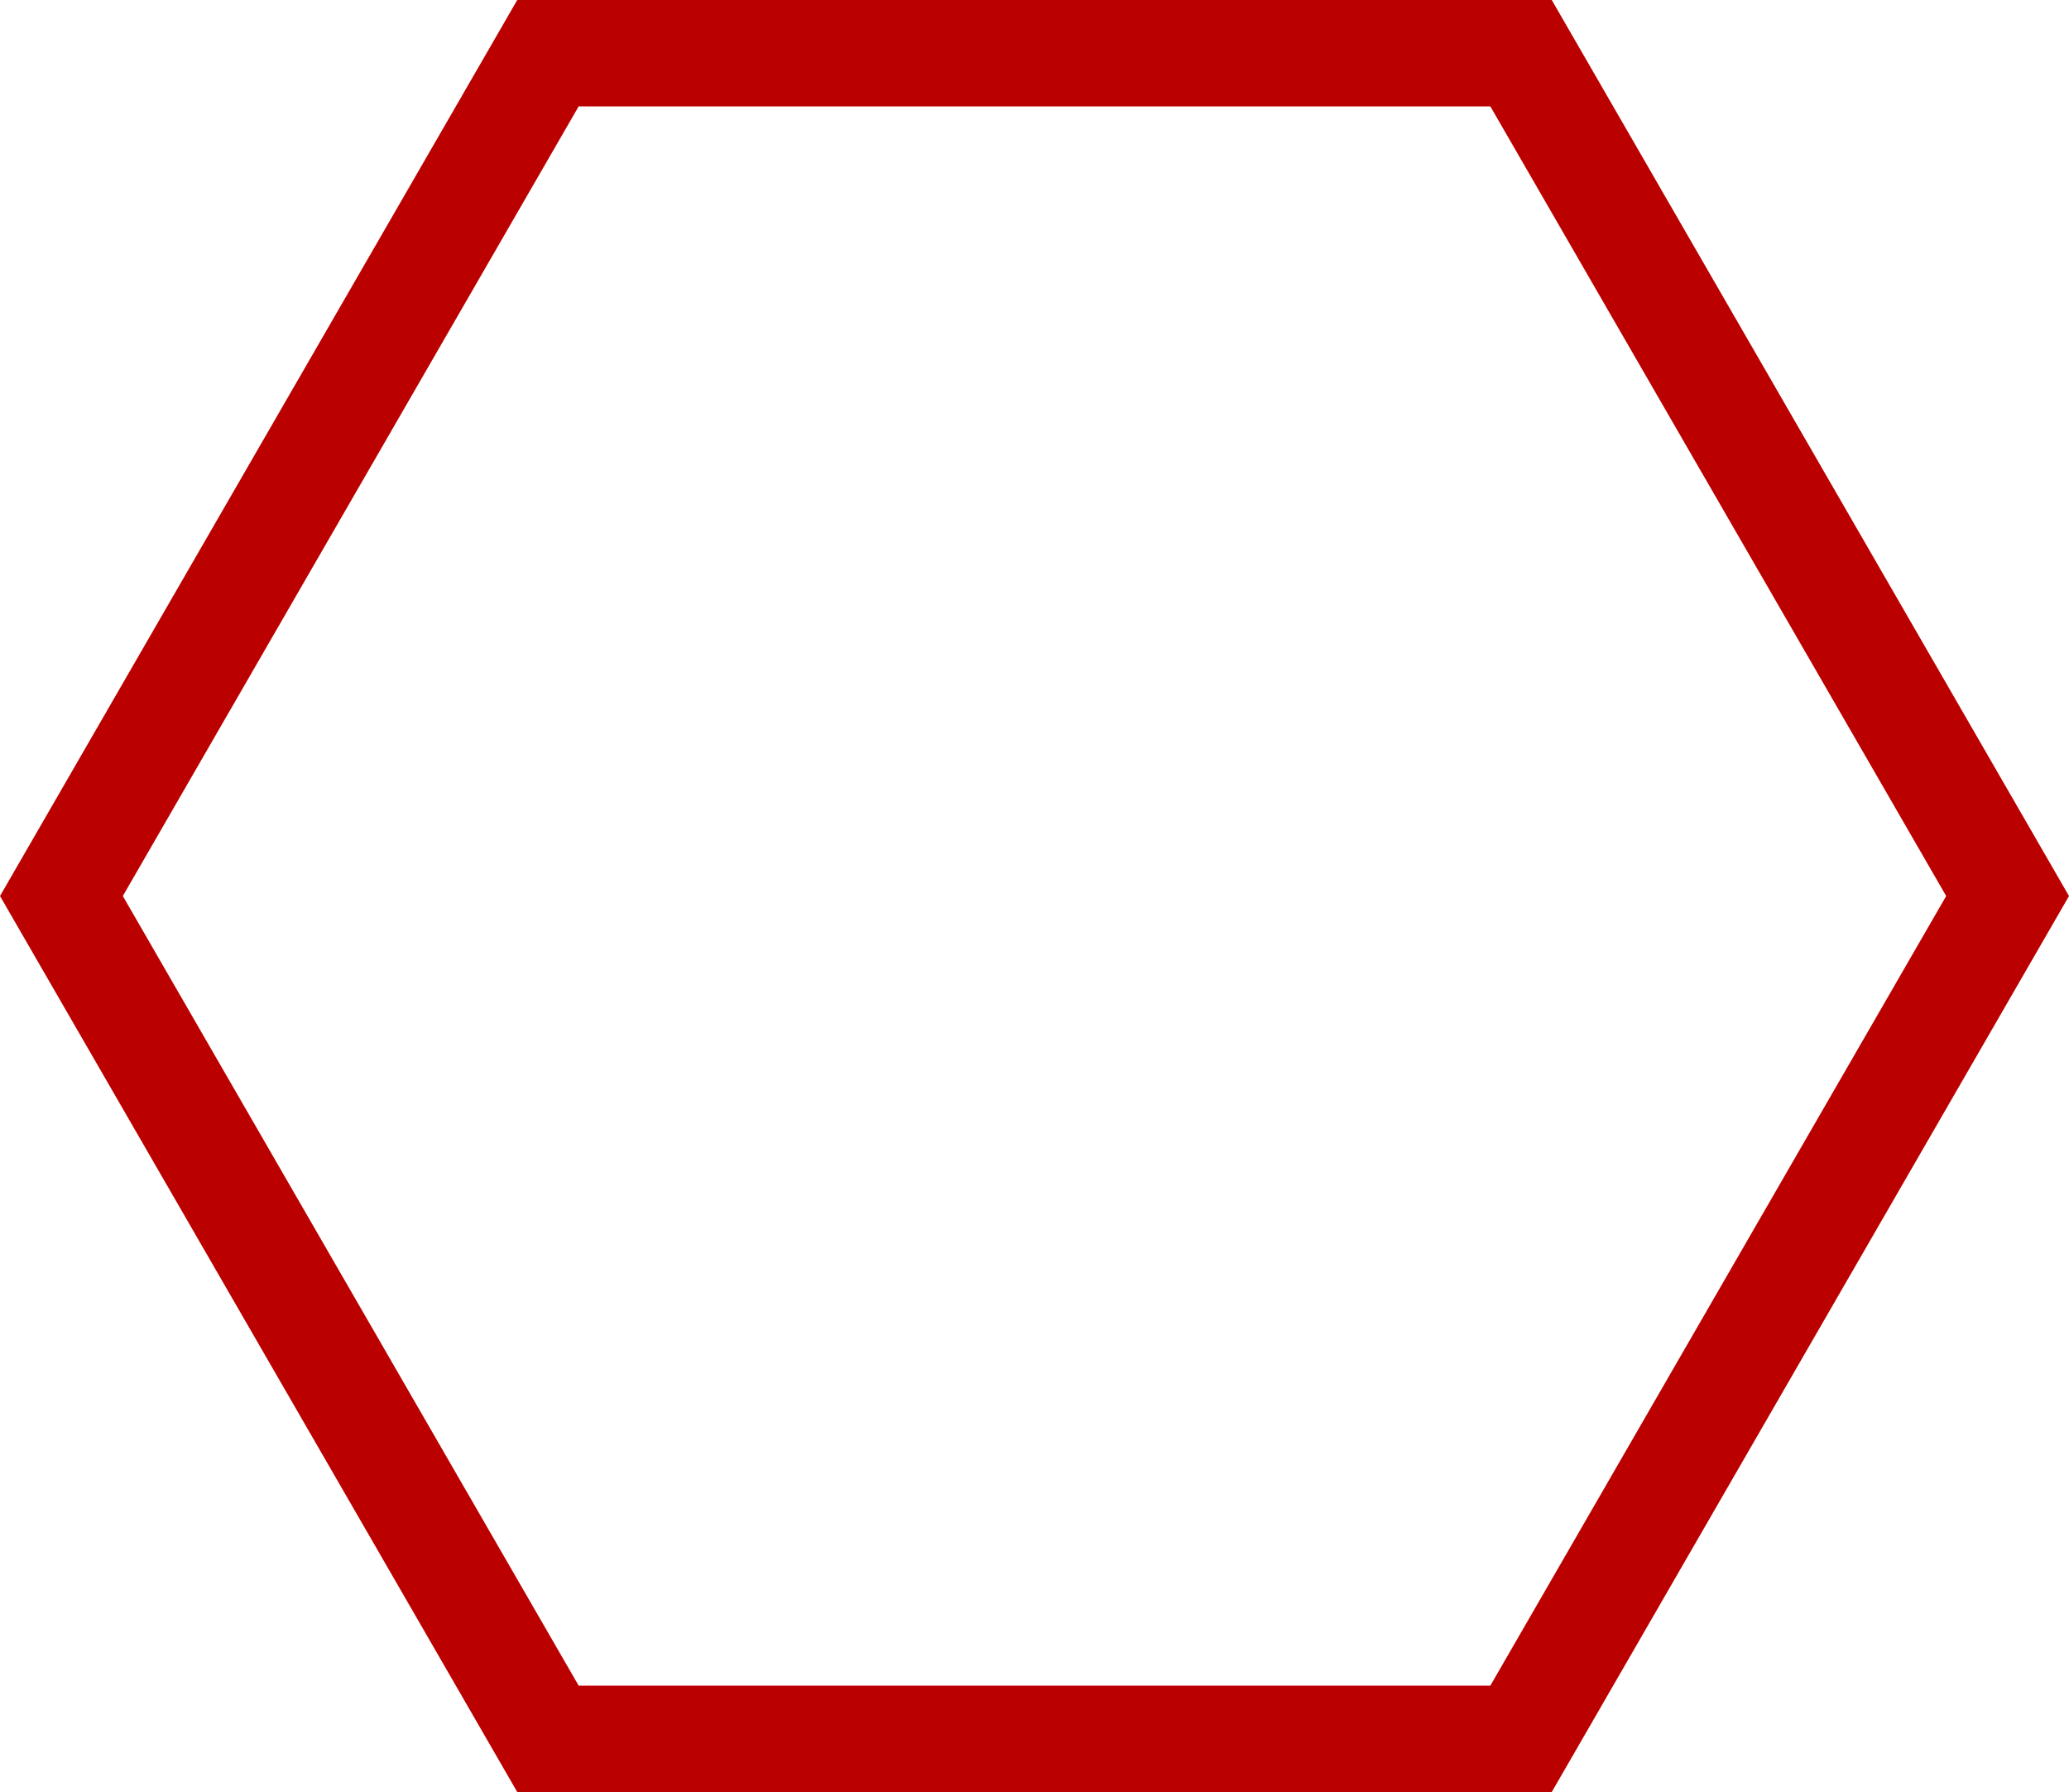
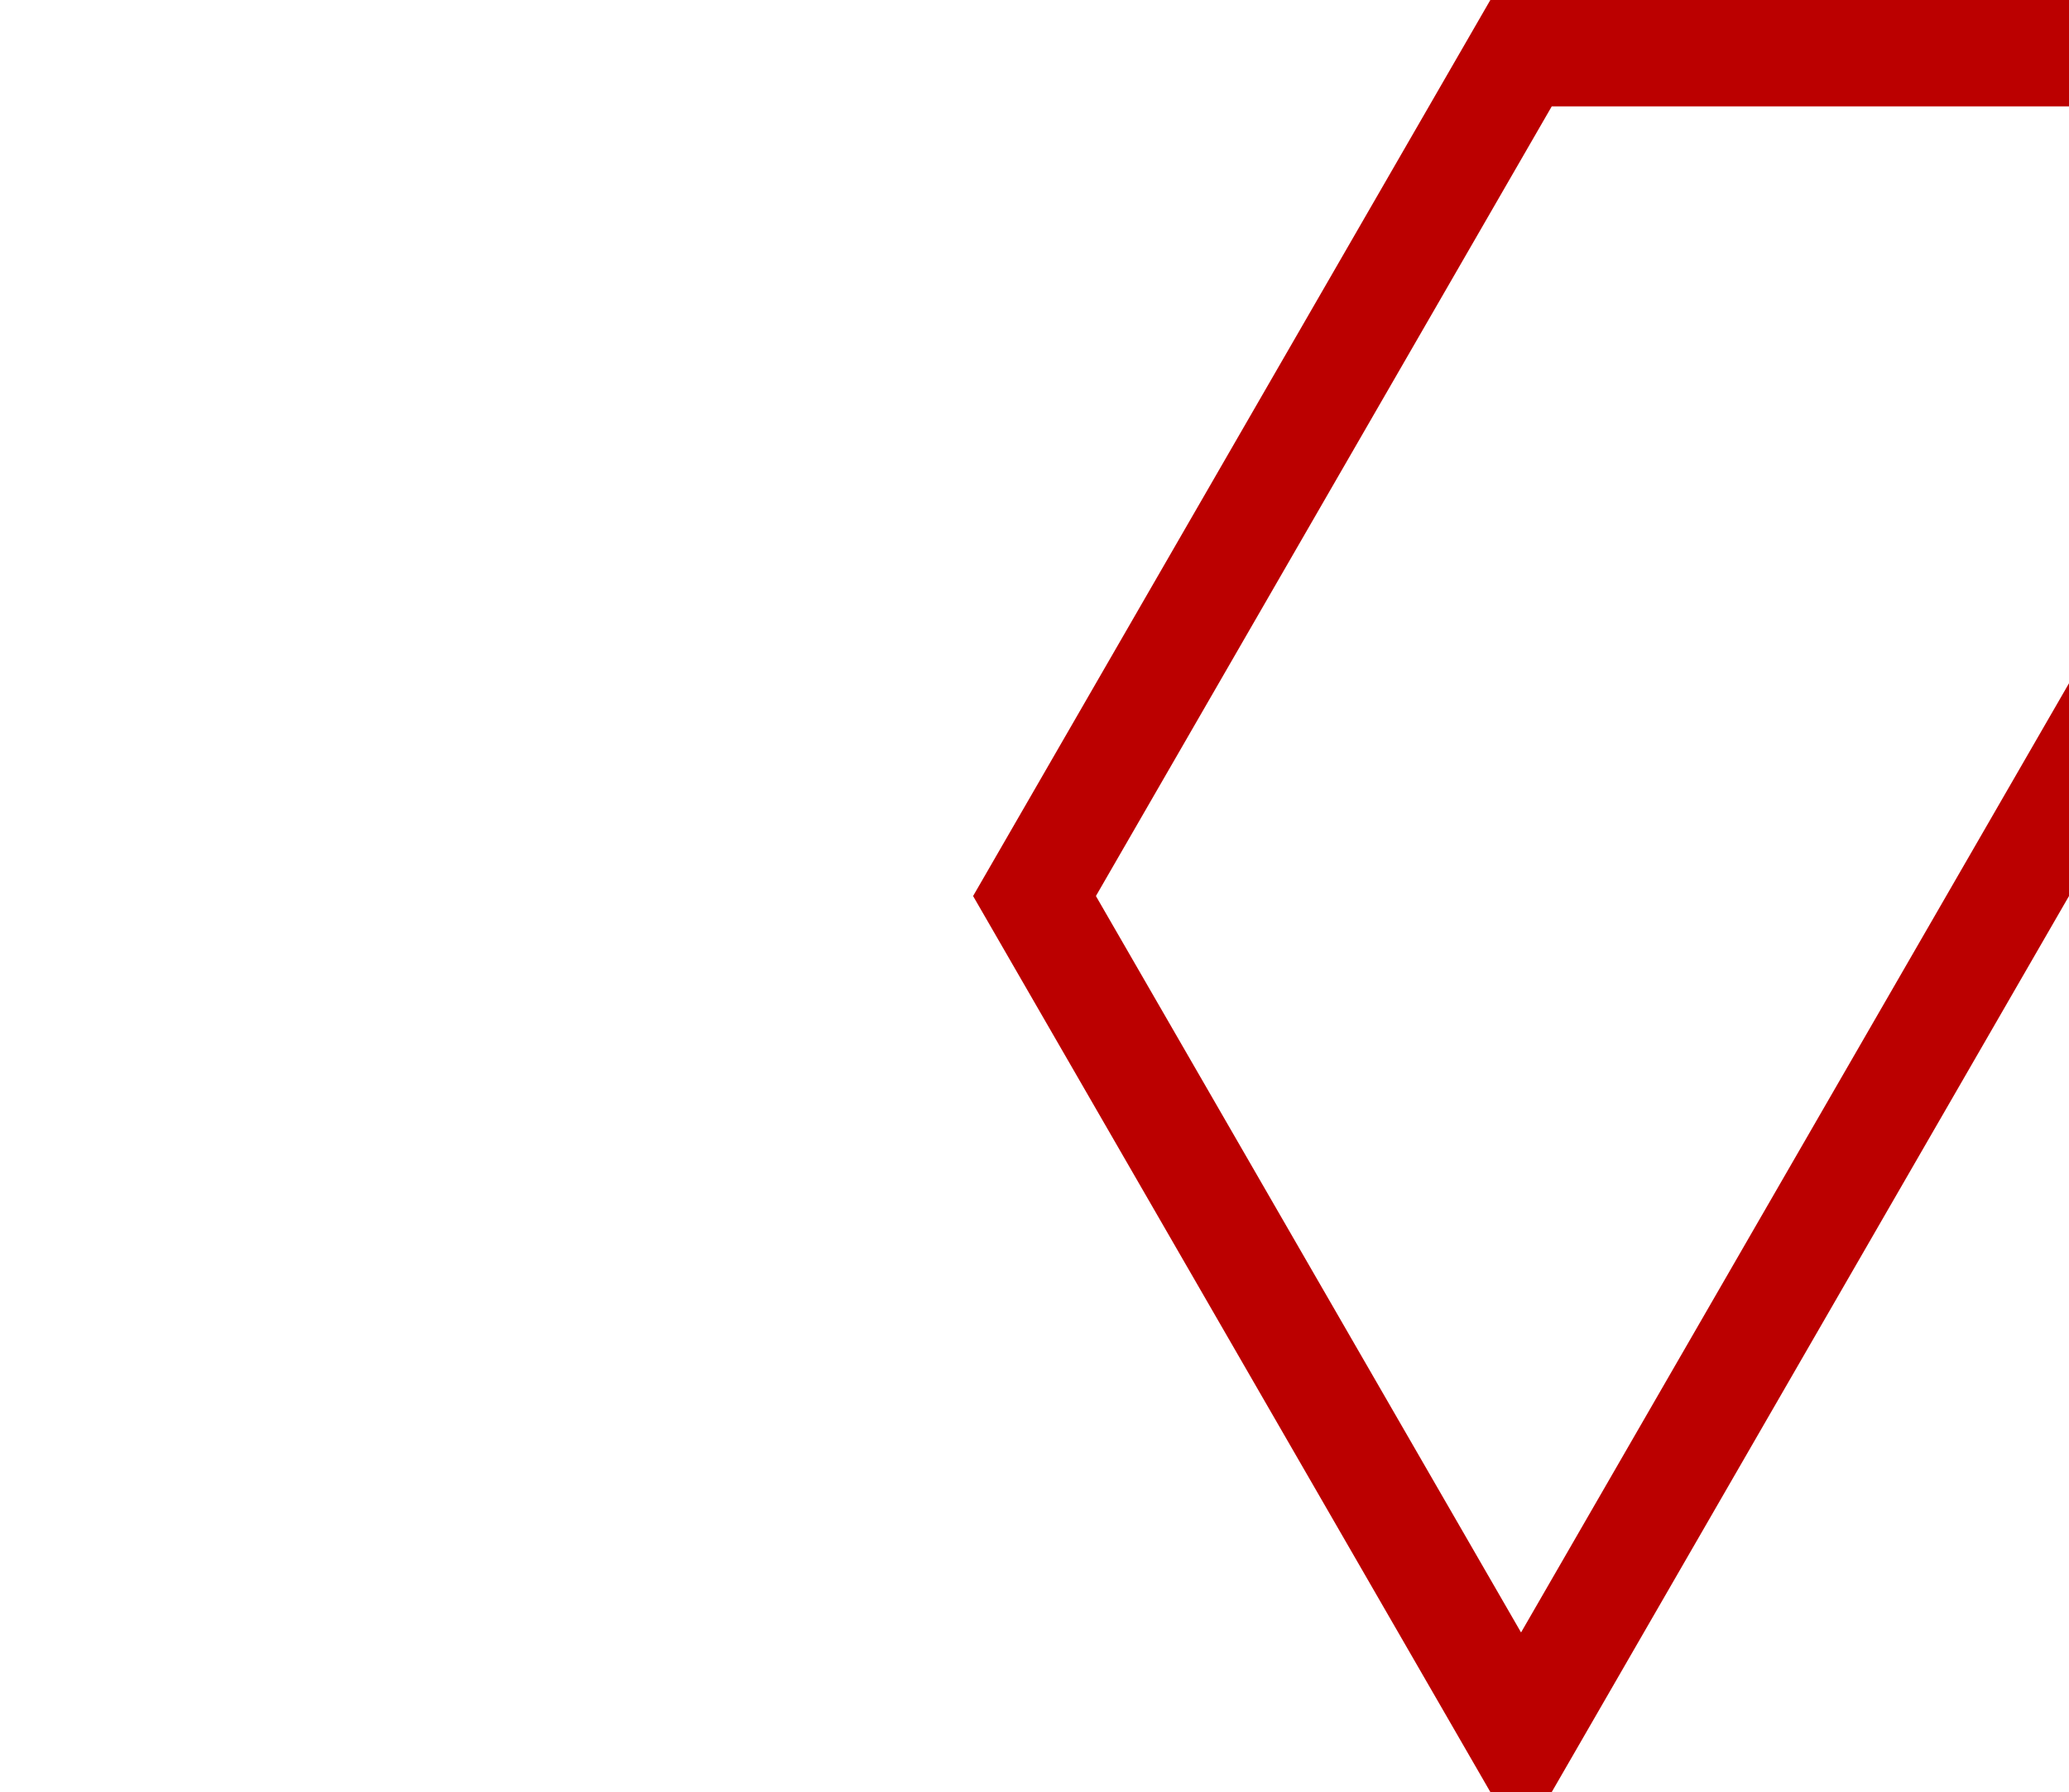
<svg xmlns="http://www.w3.org/2000/svg" width="58.356" height="50.537" viewBox="0 0 58.356 50.537">
  <defs>
    <style>.a{fill:none;stroke:#b00;stroke-width:3px;}</style>
  </defs>
-   <path class="a" d="M1191.808,2390.644l-13.723,23.768h-27.446l-13.723-23.768,13.723-23.769h27.446Z" transform="translate(-1135.184 -2365.375)" />
+   <path class="a" d="M1191.808,2390.644l-13.723,23.768l-13.723-23.768,13.723-23.769h27.446Z" transform="translate(-1135.184 -2365.375)" />
</svg>